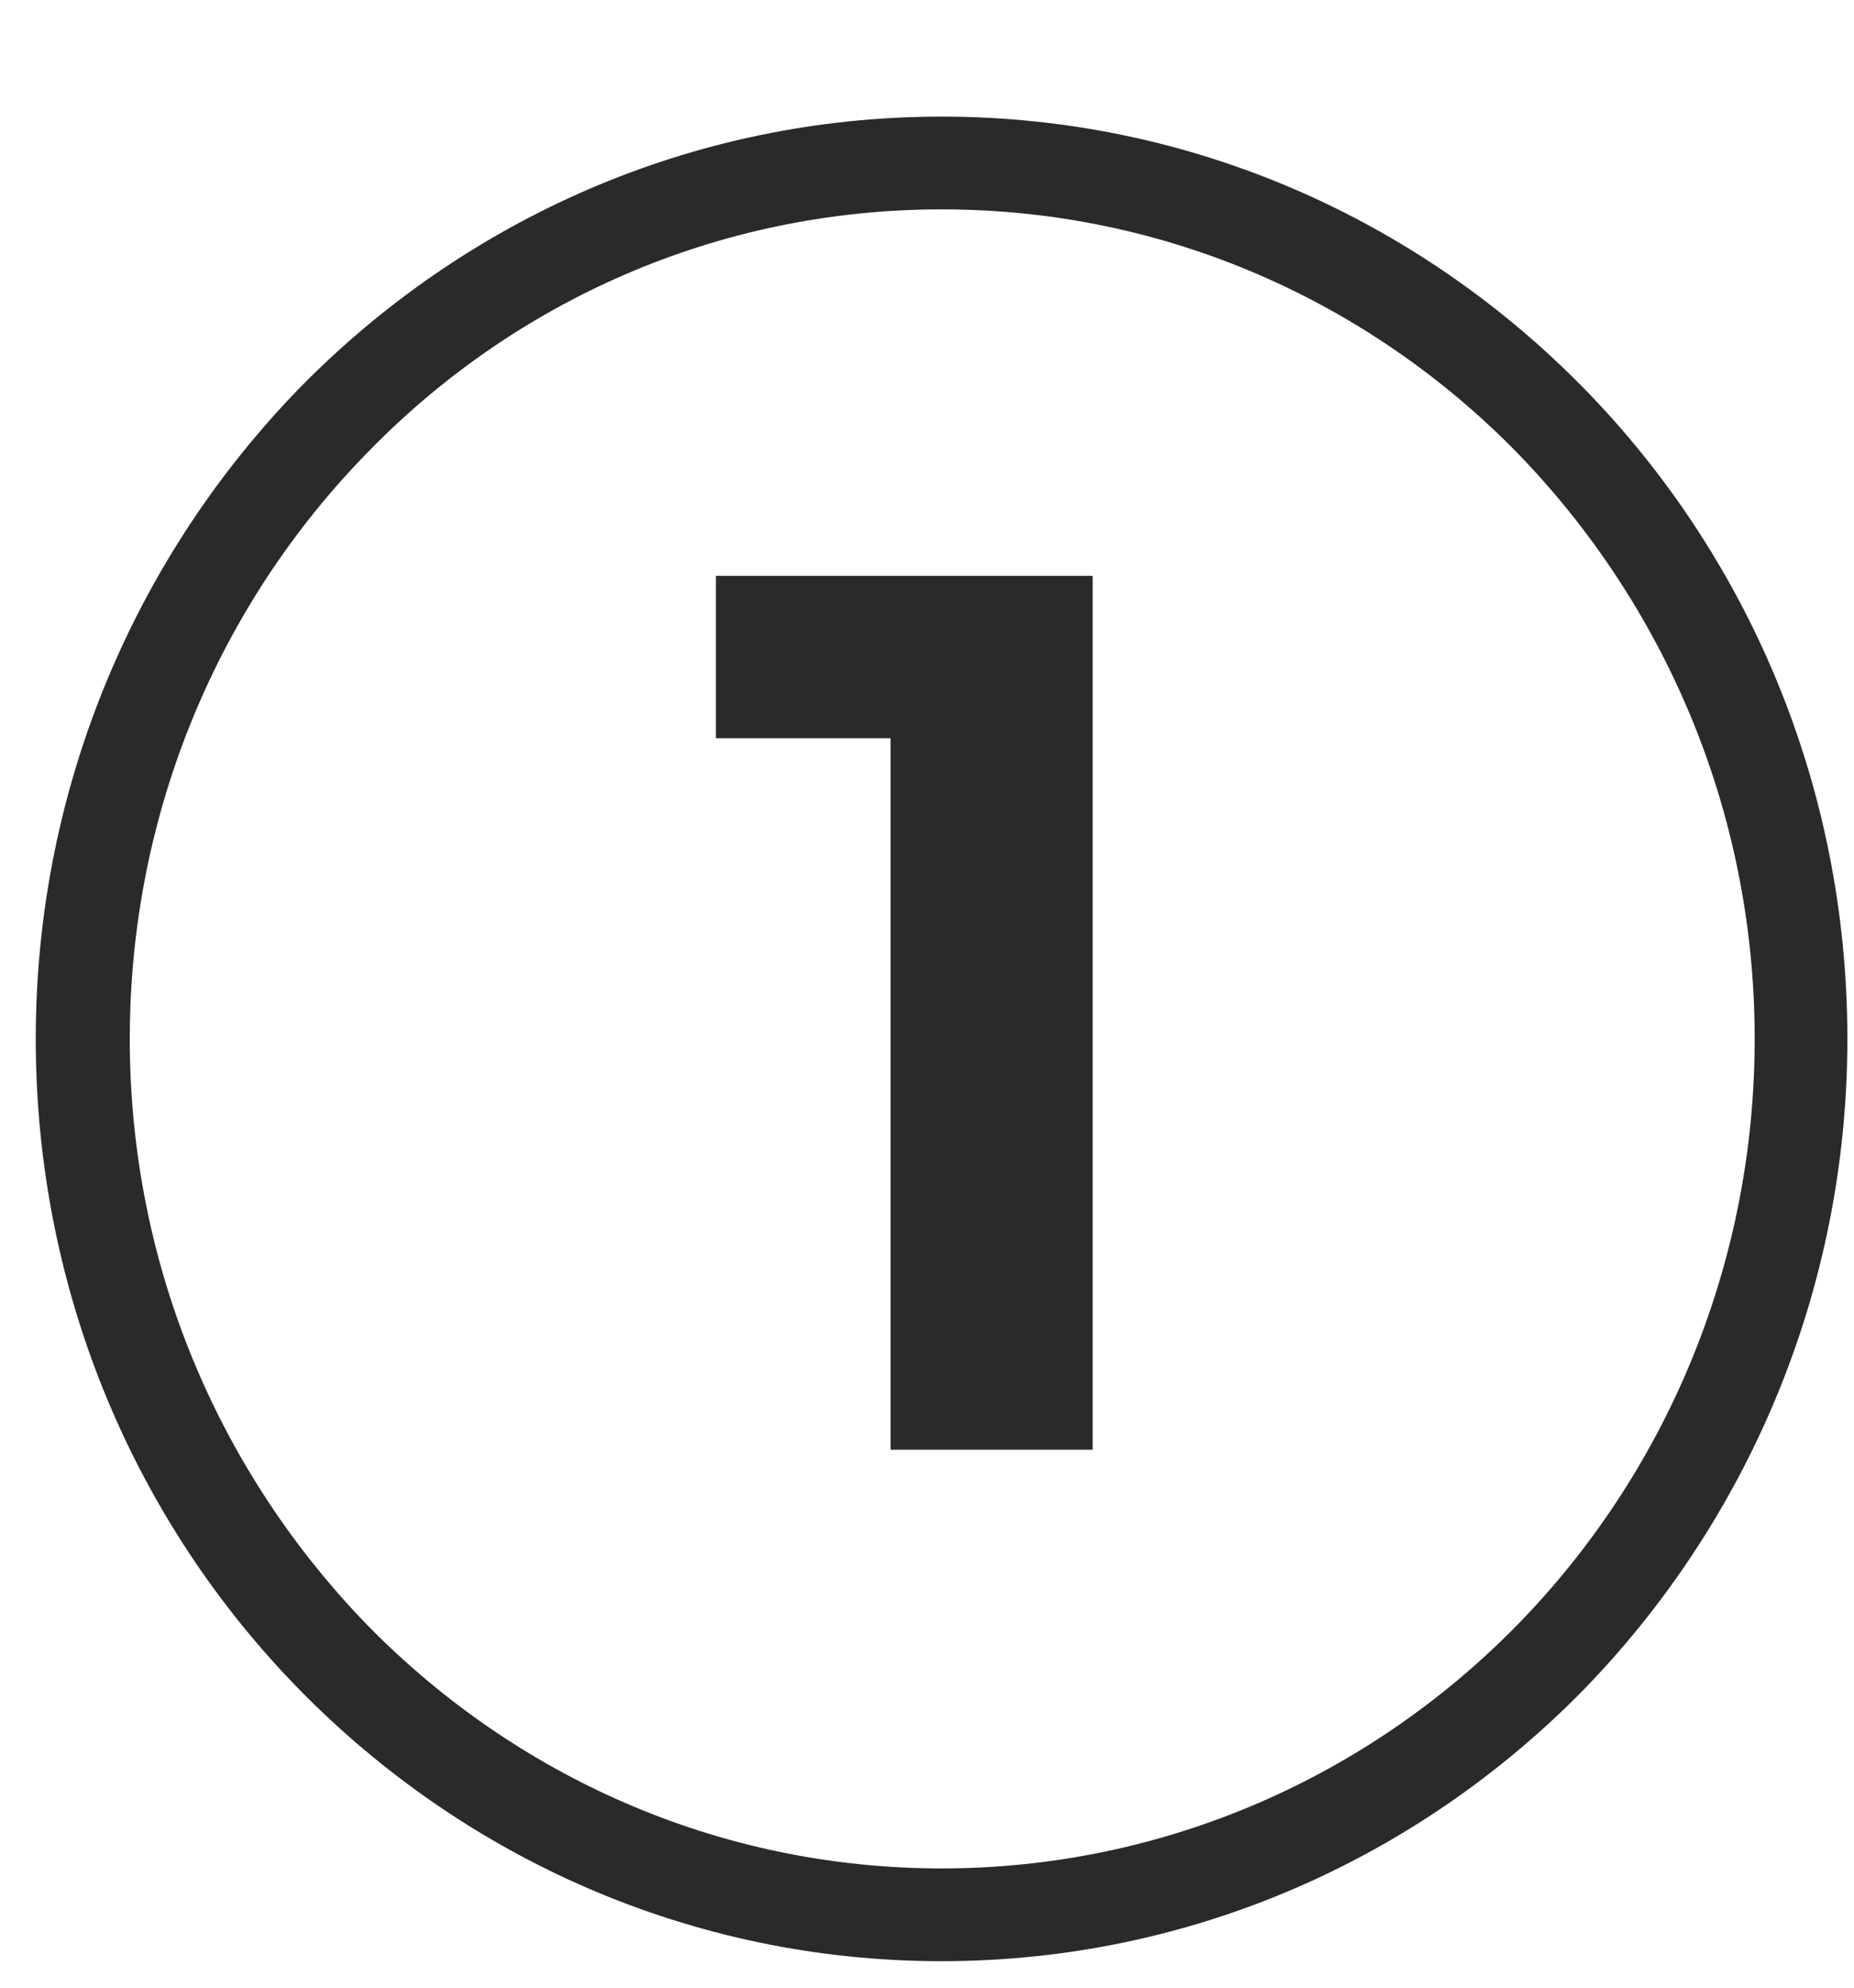
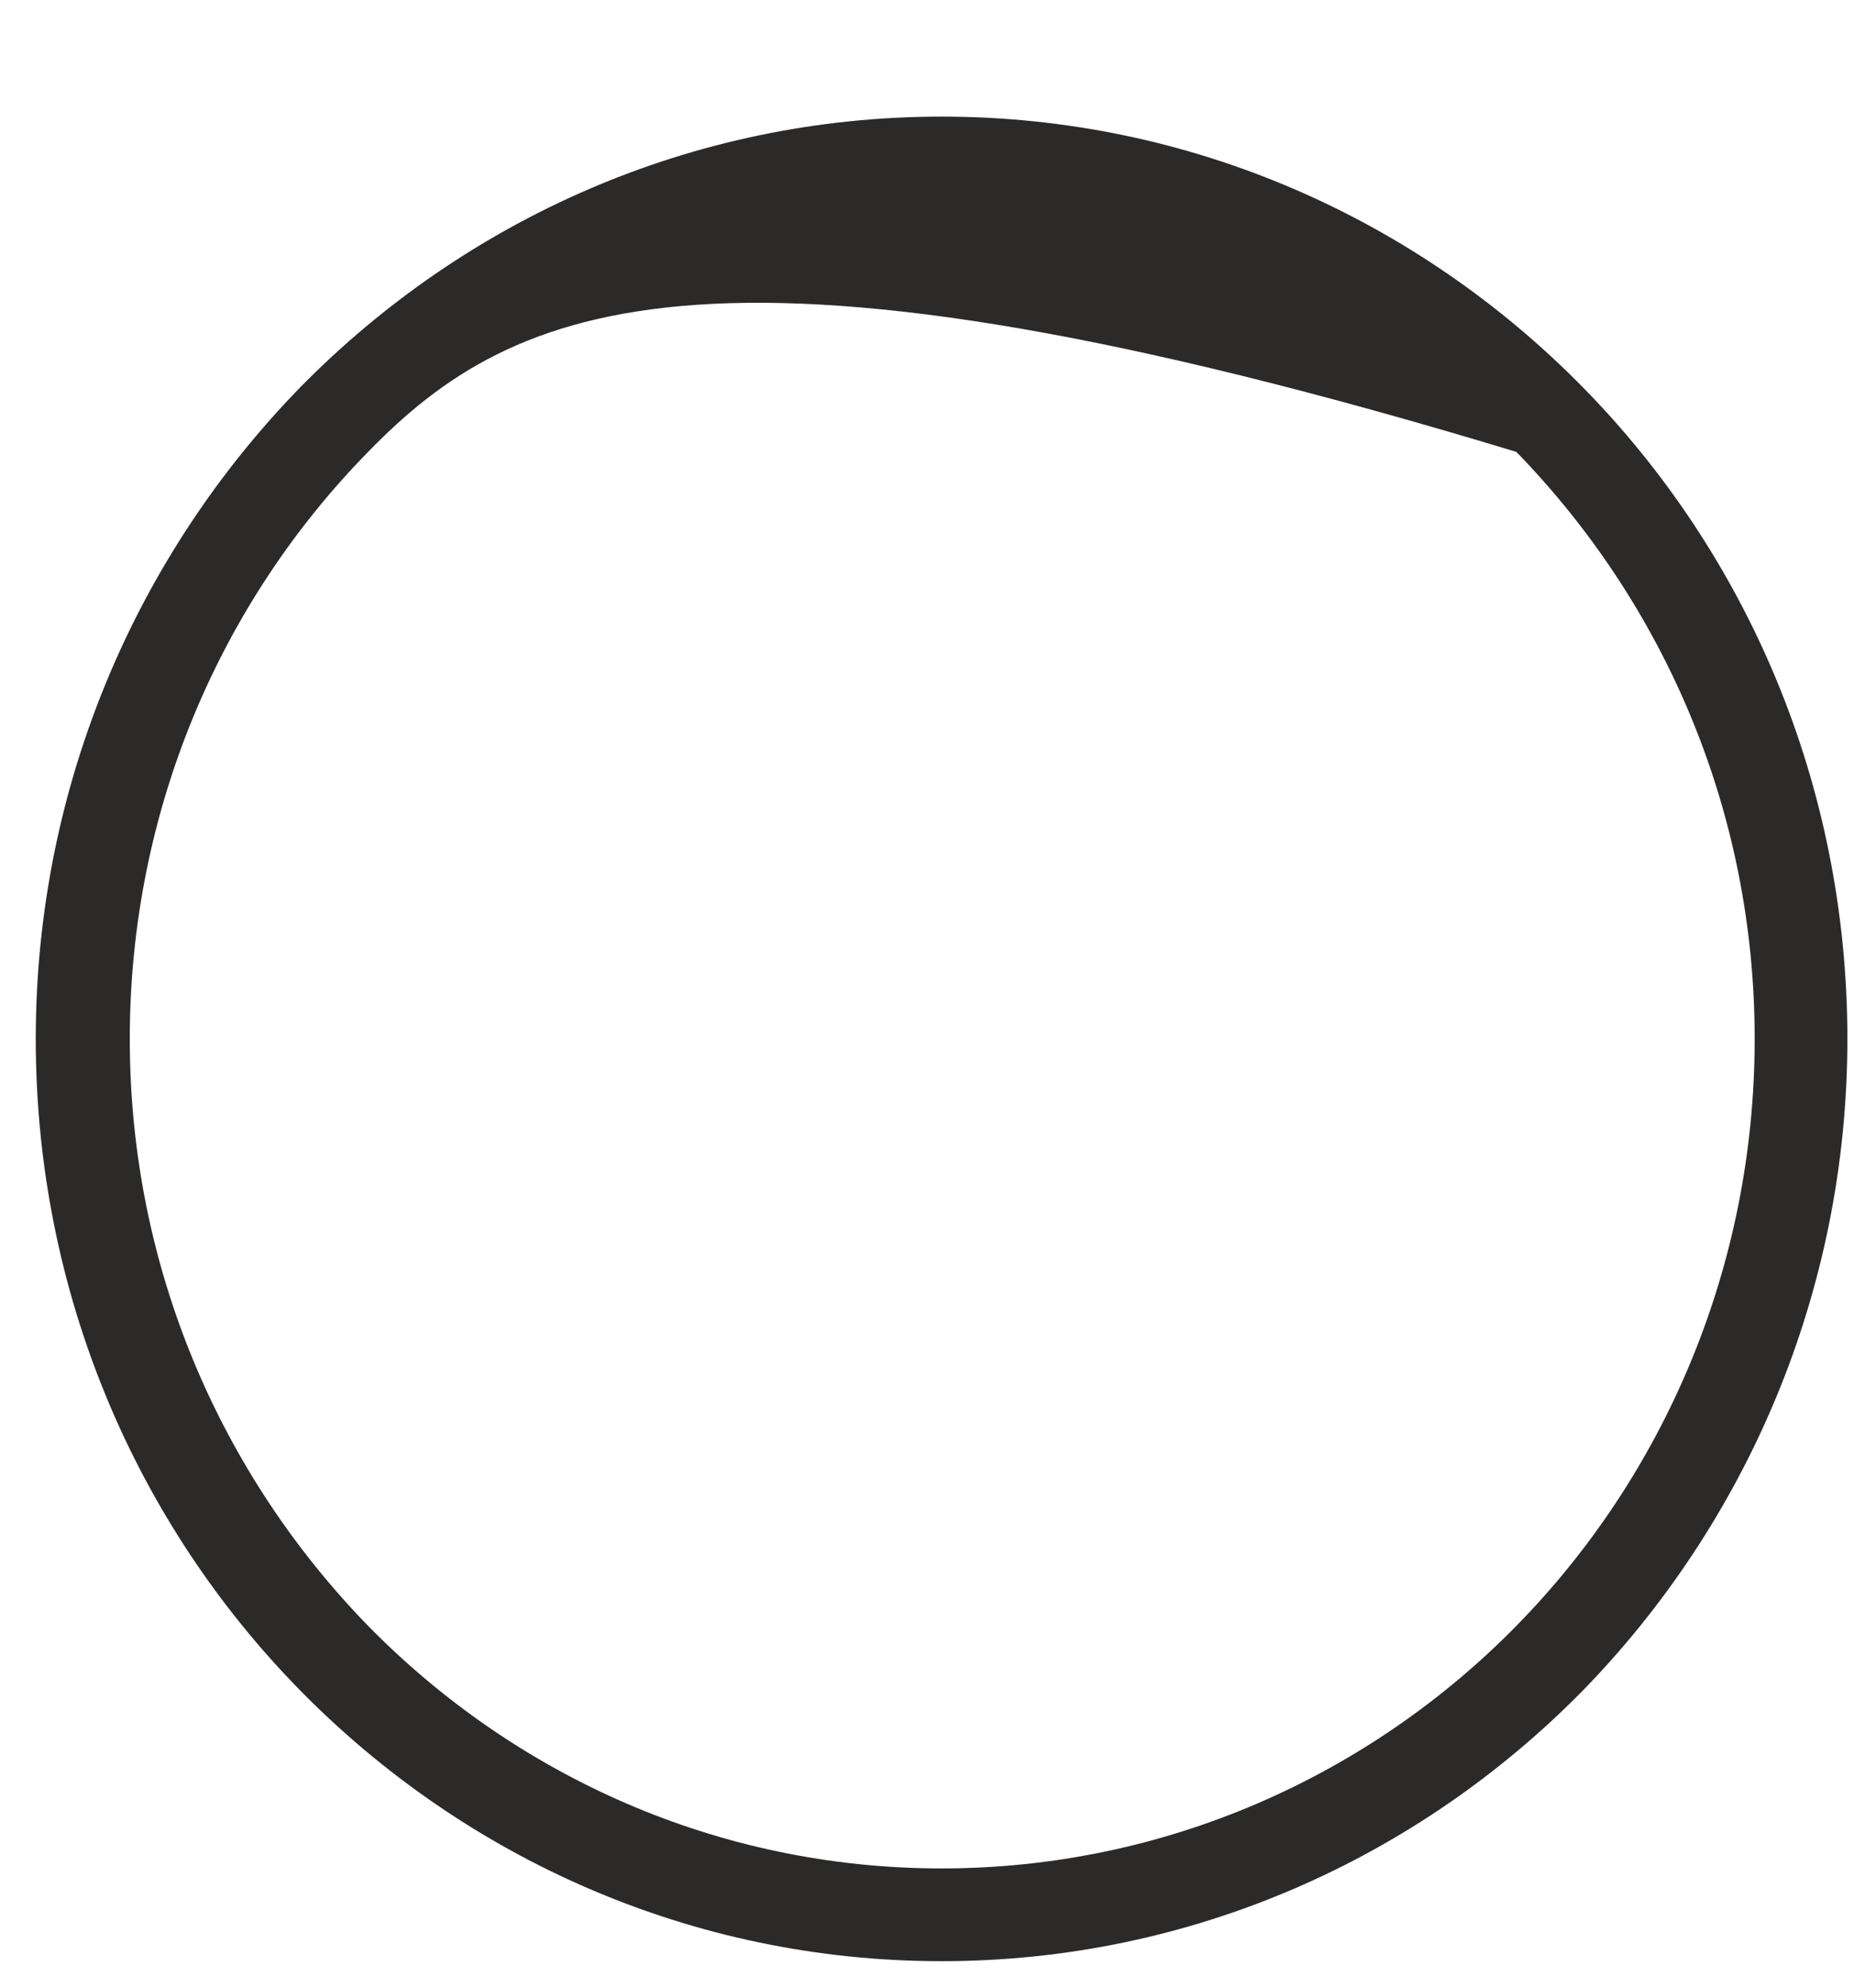
<svg xmlns="http://www.w3.org/2000/svg" width="14" height="15" viewBox="0 0 14 15" fill="none">
-   <path d="M6.725 10.94V4.911L7.384 5.571H5.406V4.346H8.251V10.94H6.725Z" fill="#2B2A29" />
-   <path d="M11.45 3.41C10.34 2.28 8.81 1.58 7.11 1.58C5.41 1.58 3.88 2.28 2.78 3.41C1.67 4.54 0.98 6.11 0.98 7.84C0.98 9.57 1.67 11.13 2.78 12.27C3.89 13.4 5.42 14.1 7.11 14.1C8.8 14.1 10.34 13.4 11.45 12.27C12.56 11.14 13.25 9.57 13.25 7.84C13.25 6.11 12.56 4.55 11.45 3.41ZM7.11 0.88C9 0.88 10.71 1.66 11.95 2.92C13.19 4.18 13.95 5.92 13.95 7.84C13.95 9.76 13.18 11.5 11.95 12.76C10.71 14.02 9 14.8 7.11 14.8C5.22 14.8 3.51 14.02 2.27 12.76C1.03 11.5 0.27 9.76 0.27 7.84C0.27 5.92 1.04 4.18 2.27 2.92C3.51 1.66 5.22 0.88 7.11 0.88Z" fill="#2B2A29" />
+   <path d="M11.45 3.41C5.41 1.58 3.88 2.28 2.78 3.41C1.67 4.54 0.98 6.11 0.98 7.84C0.98 9.57 1.67 11.13 2.78 12.27C3.89 13.4 5.42 14.1 7.11 14.1C8.8 14.1 10.34 13.4 11.45 12.27C12.56 11.14 13.25 9.57 13.25 7.84C13.25 6.11 12.56 4.55 11.45 3.41ZM7.11 0.88C9 0.88 10.71 1.66 11.95 2.92C13.19 4.18 13.95 5.92 13.95 7.84C13.95 9.76 13.18 11.5 11.95 12.76C10.71 14.02 9 14.8 7.11 14.8C5.22 14.8 3.51 14.02 2.27 12.76C1.03 11.5 0.27 9.76 0.27 7.84C0.27 5.92 1.04 4.18 2.27 2.92C3.51 1.66 5.22 0.88 7.11 0.88Z" fill="#2B2A29" />
</svg>